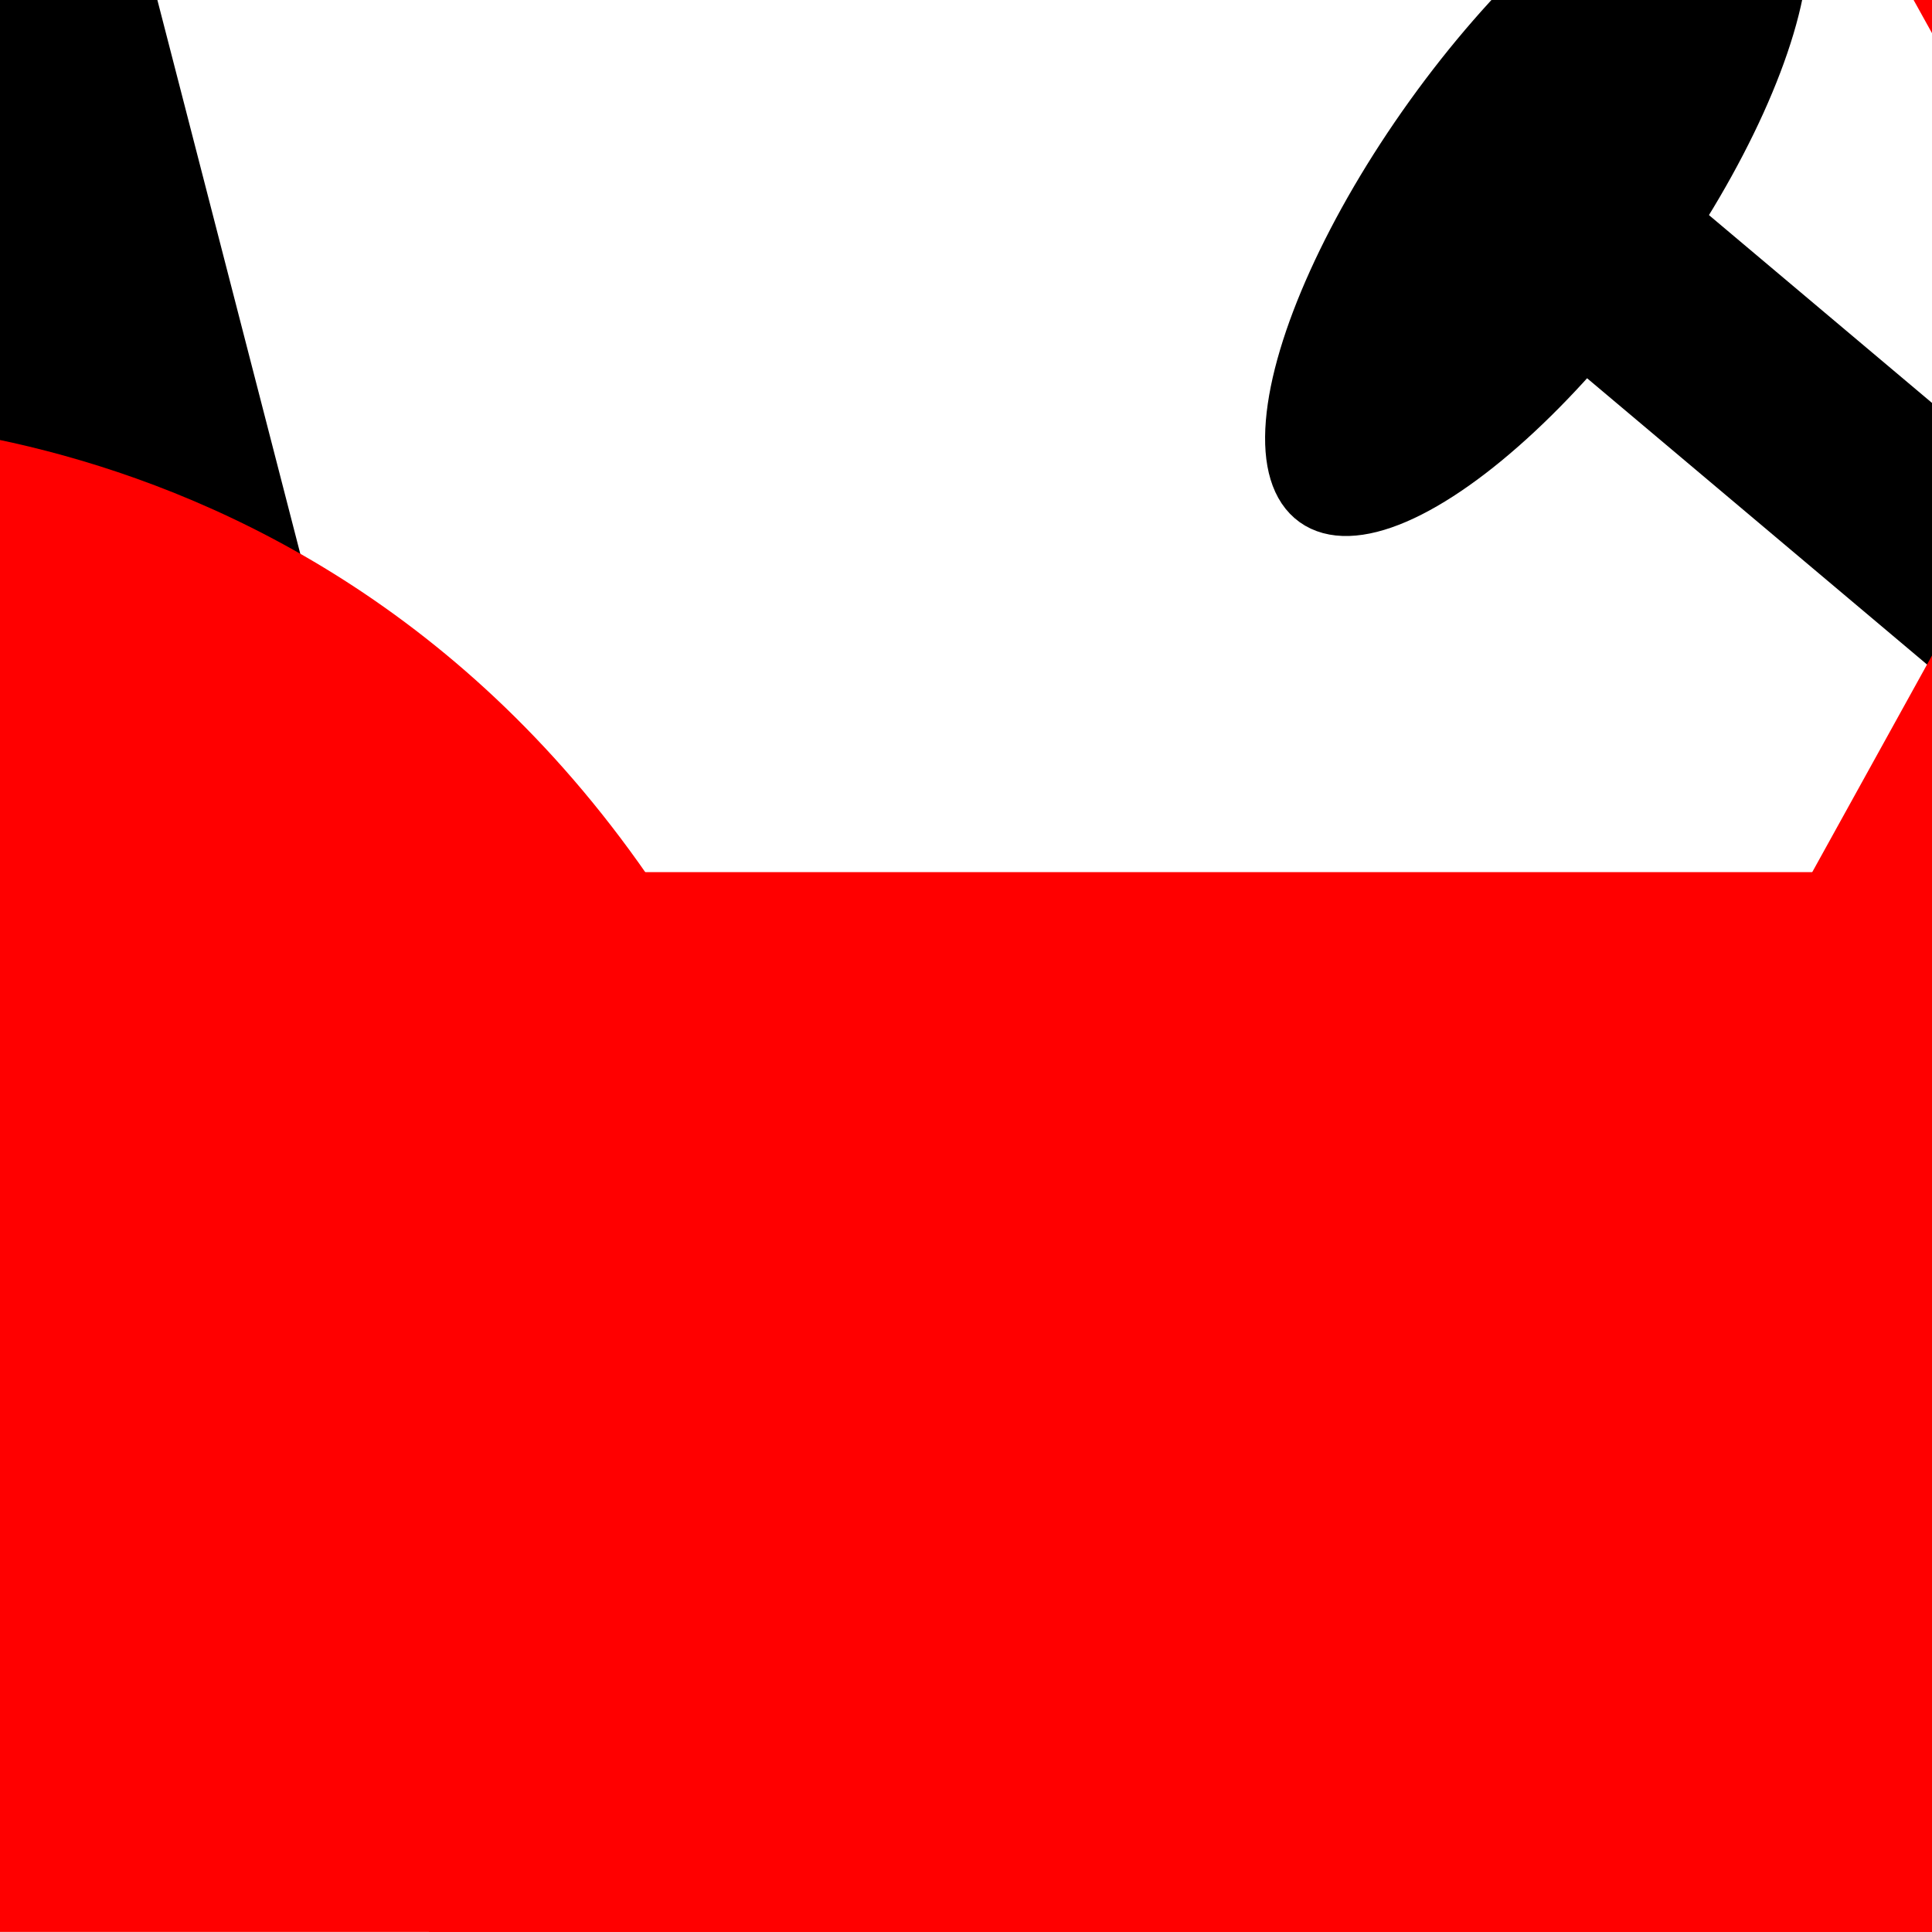
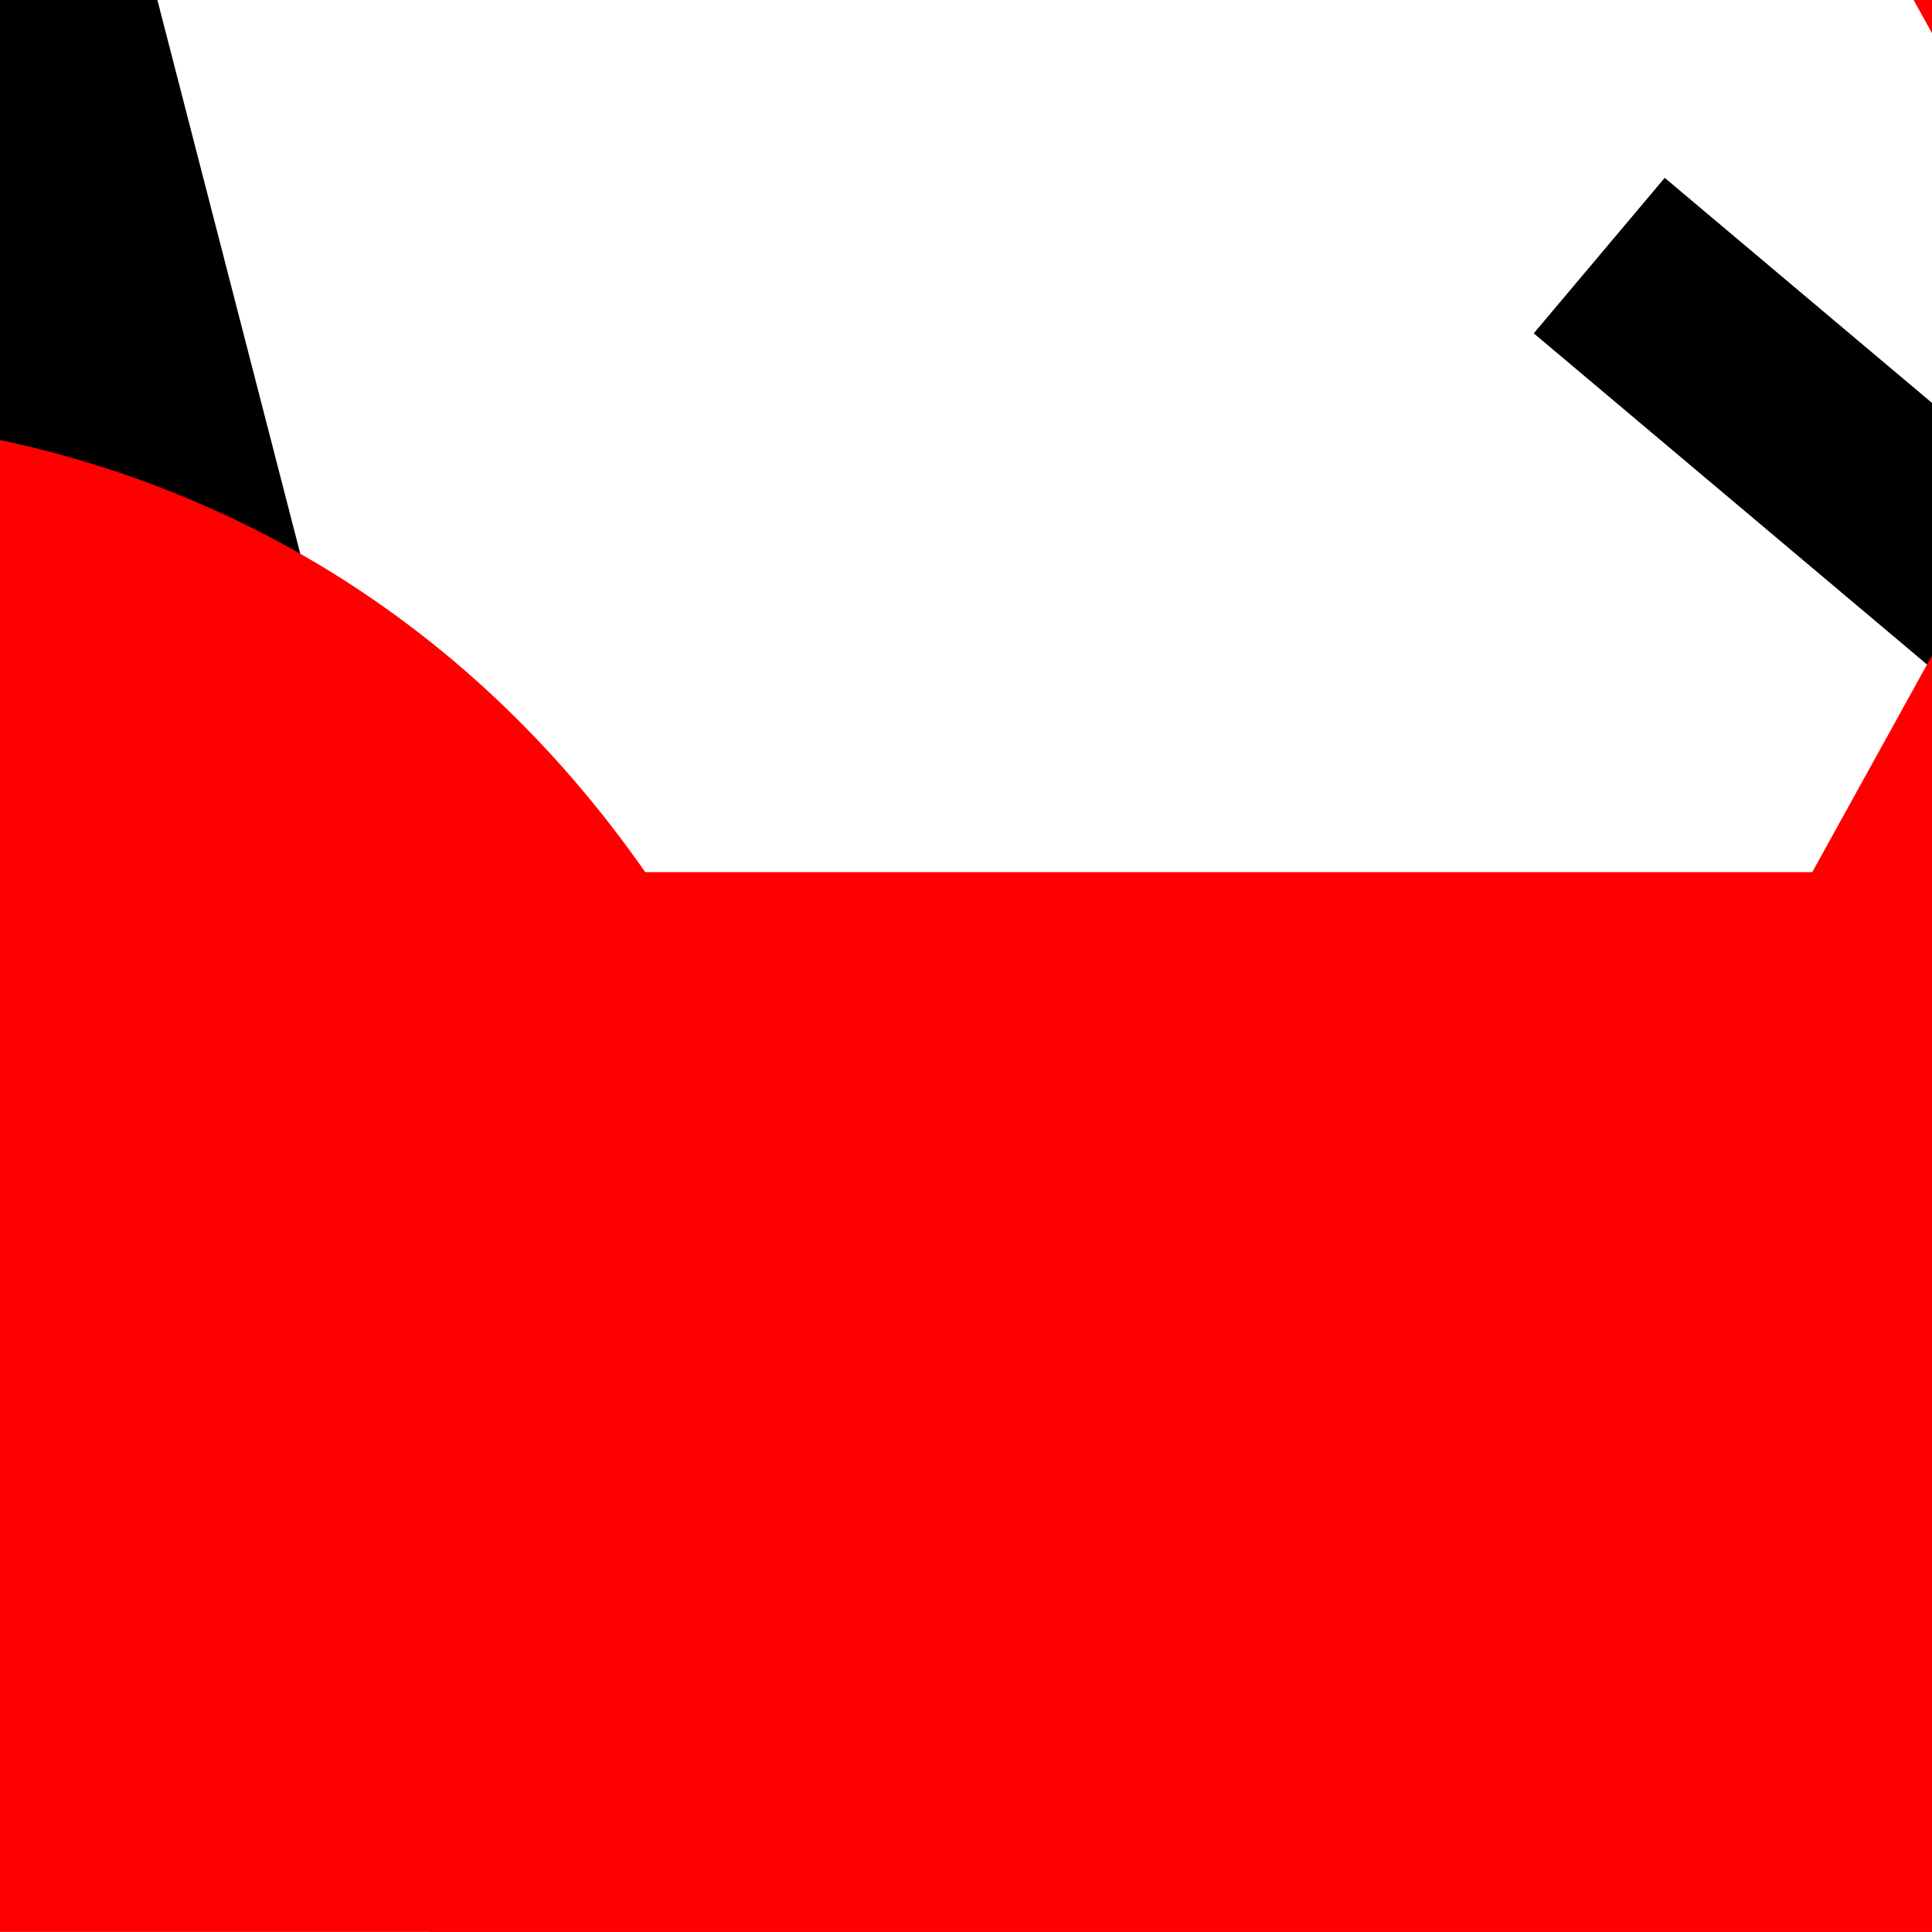
<svg xmlns="http://www.w3.org/2000/svg" width="123.547" height="123.539">
  <rect width="100%" height="100%" fill="#333333" stroke="none" />
  <title>Jeep with Roof</title>
  <g>
    <title>Layer 1</title>
    <path d="m-105.937,-150.53c-25.984,0 -47.125,19.657 -47.125,43.811l0,336.075c0,24.125 21.141,43.754 47.125,43.754l361.94,0c26.073,0 47.218,-19.629 47.218,-43.754l0,-336.075c0,-24.154 -21.141,-43.811 -47.218,-43.811l-361.94,0z" fill="#ffffff" id="svg_3" />
    <rect height="118.761" width="8.541" y="-61.653" x="-71.751" transform="rotate(50.079 -67.48 -2.272)" stroke-width="5" stroke-linejoin="null" stroke-linecap="null" stroke-dasharray="null" stroke="#000000" fill="#000000" id="svg_1" />
    <rect height="101.678" width="18" y="-62.799" x="-13.899" transform="rotate(-14.47 -4.899 -11.96)" stroke-width="5" stroke-linejoin="null" stroke-linecap="null" stroke-dasharray="null" stroke="#000000" fill="#000000" id="svg_16" />
    <rect height="79" width="390" y="55.77" x="-123.227" stroke-width="null" stroke-linejoin="null" stroke-linecap="null" stroke-dasharray="null" fill="#ff0000" id="svg_9" />
    <circle r="9.055" cy="-60.73" cx="-17.727" stroke-width="5" stroke-linejoin="null" stroke-linecap="null" stroke-dasharray="null" stroke="#000000" fill="#000000" id="svg_15" />
    <circle r="49.569" cy="159.27" cx="198.273" stroke-width="5" stroke="#000000" fill="#000000" id="svg_7" />
    <circle r="49.569" cy="159.43" cx="-51.227" stroke-width="5" stroke="#000000" fill="#000000" id="svg_12" />
-     <ellipse cy="139.77" cx="-51.227" stroke-width="46" stroke-linejoin="null" stroke-linecap="null" stroke-dasharray="null" fill="#ffff00" id="svg_19" />
-     <ellipse ry="24.5" rx="8.5" cy="12.27" cx="98.273" transform="rotate(35.69 98.273 12.27)" stroke-width="3" stroke-linejoin="null" stroke-linecap="null" stroke-dasharray="null" stroke="#000000" fill="#000000" id="svg_21" />
    <rect height="48" width="10" y="8.77" x="116.773" transform="rotate(-49.899 121.773 32.77)" stroke-width="3" stroke-linejoin="null" stroke-linecap="null" stroke-dasharray="null" stroke="#000000" fill="#000000" id="svg_22" />
    <path d="m266.227,90.423l-0.088,-50.455c0,-20.099 -16.722,-17.975 -16.722,-17.975l-94.551,0l-34.495,-62.223l-20.303,0l34.496,62.223l-26.134,47.269l-59.579,-0.095c-20.571,-45.182 -62.404,-42.35 -62.404,-42.35l-112.955,0l0,107.405l16.148,0c2.168,-36.53 34.977,-65.503 69.653,-65.503s67.578,29.039 69.652,65.503l98.193,0.094c2.075,-36.562 34.976,-65.602 69.653,-65.602s67.666,29.039 69.652,65.664l6.105,0.066c6.768,0 12.211,-5.886 12.211,-13.09l0,-30.936l-18.532,0l0,0.004l0,0z" stroke-width="3" fill="#ff0000" id="svg_5" />
    <ellipse ry="23" rx="14" cy="62.77" cx="261.773" stroke-width="3" stroke-linejoin="null" stroke-linecap="null" stroke-dasharray="null" stroke="#000000" fill="#ffff00" id="svg_23" />
  </g>
</svg>